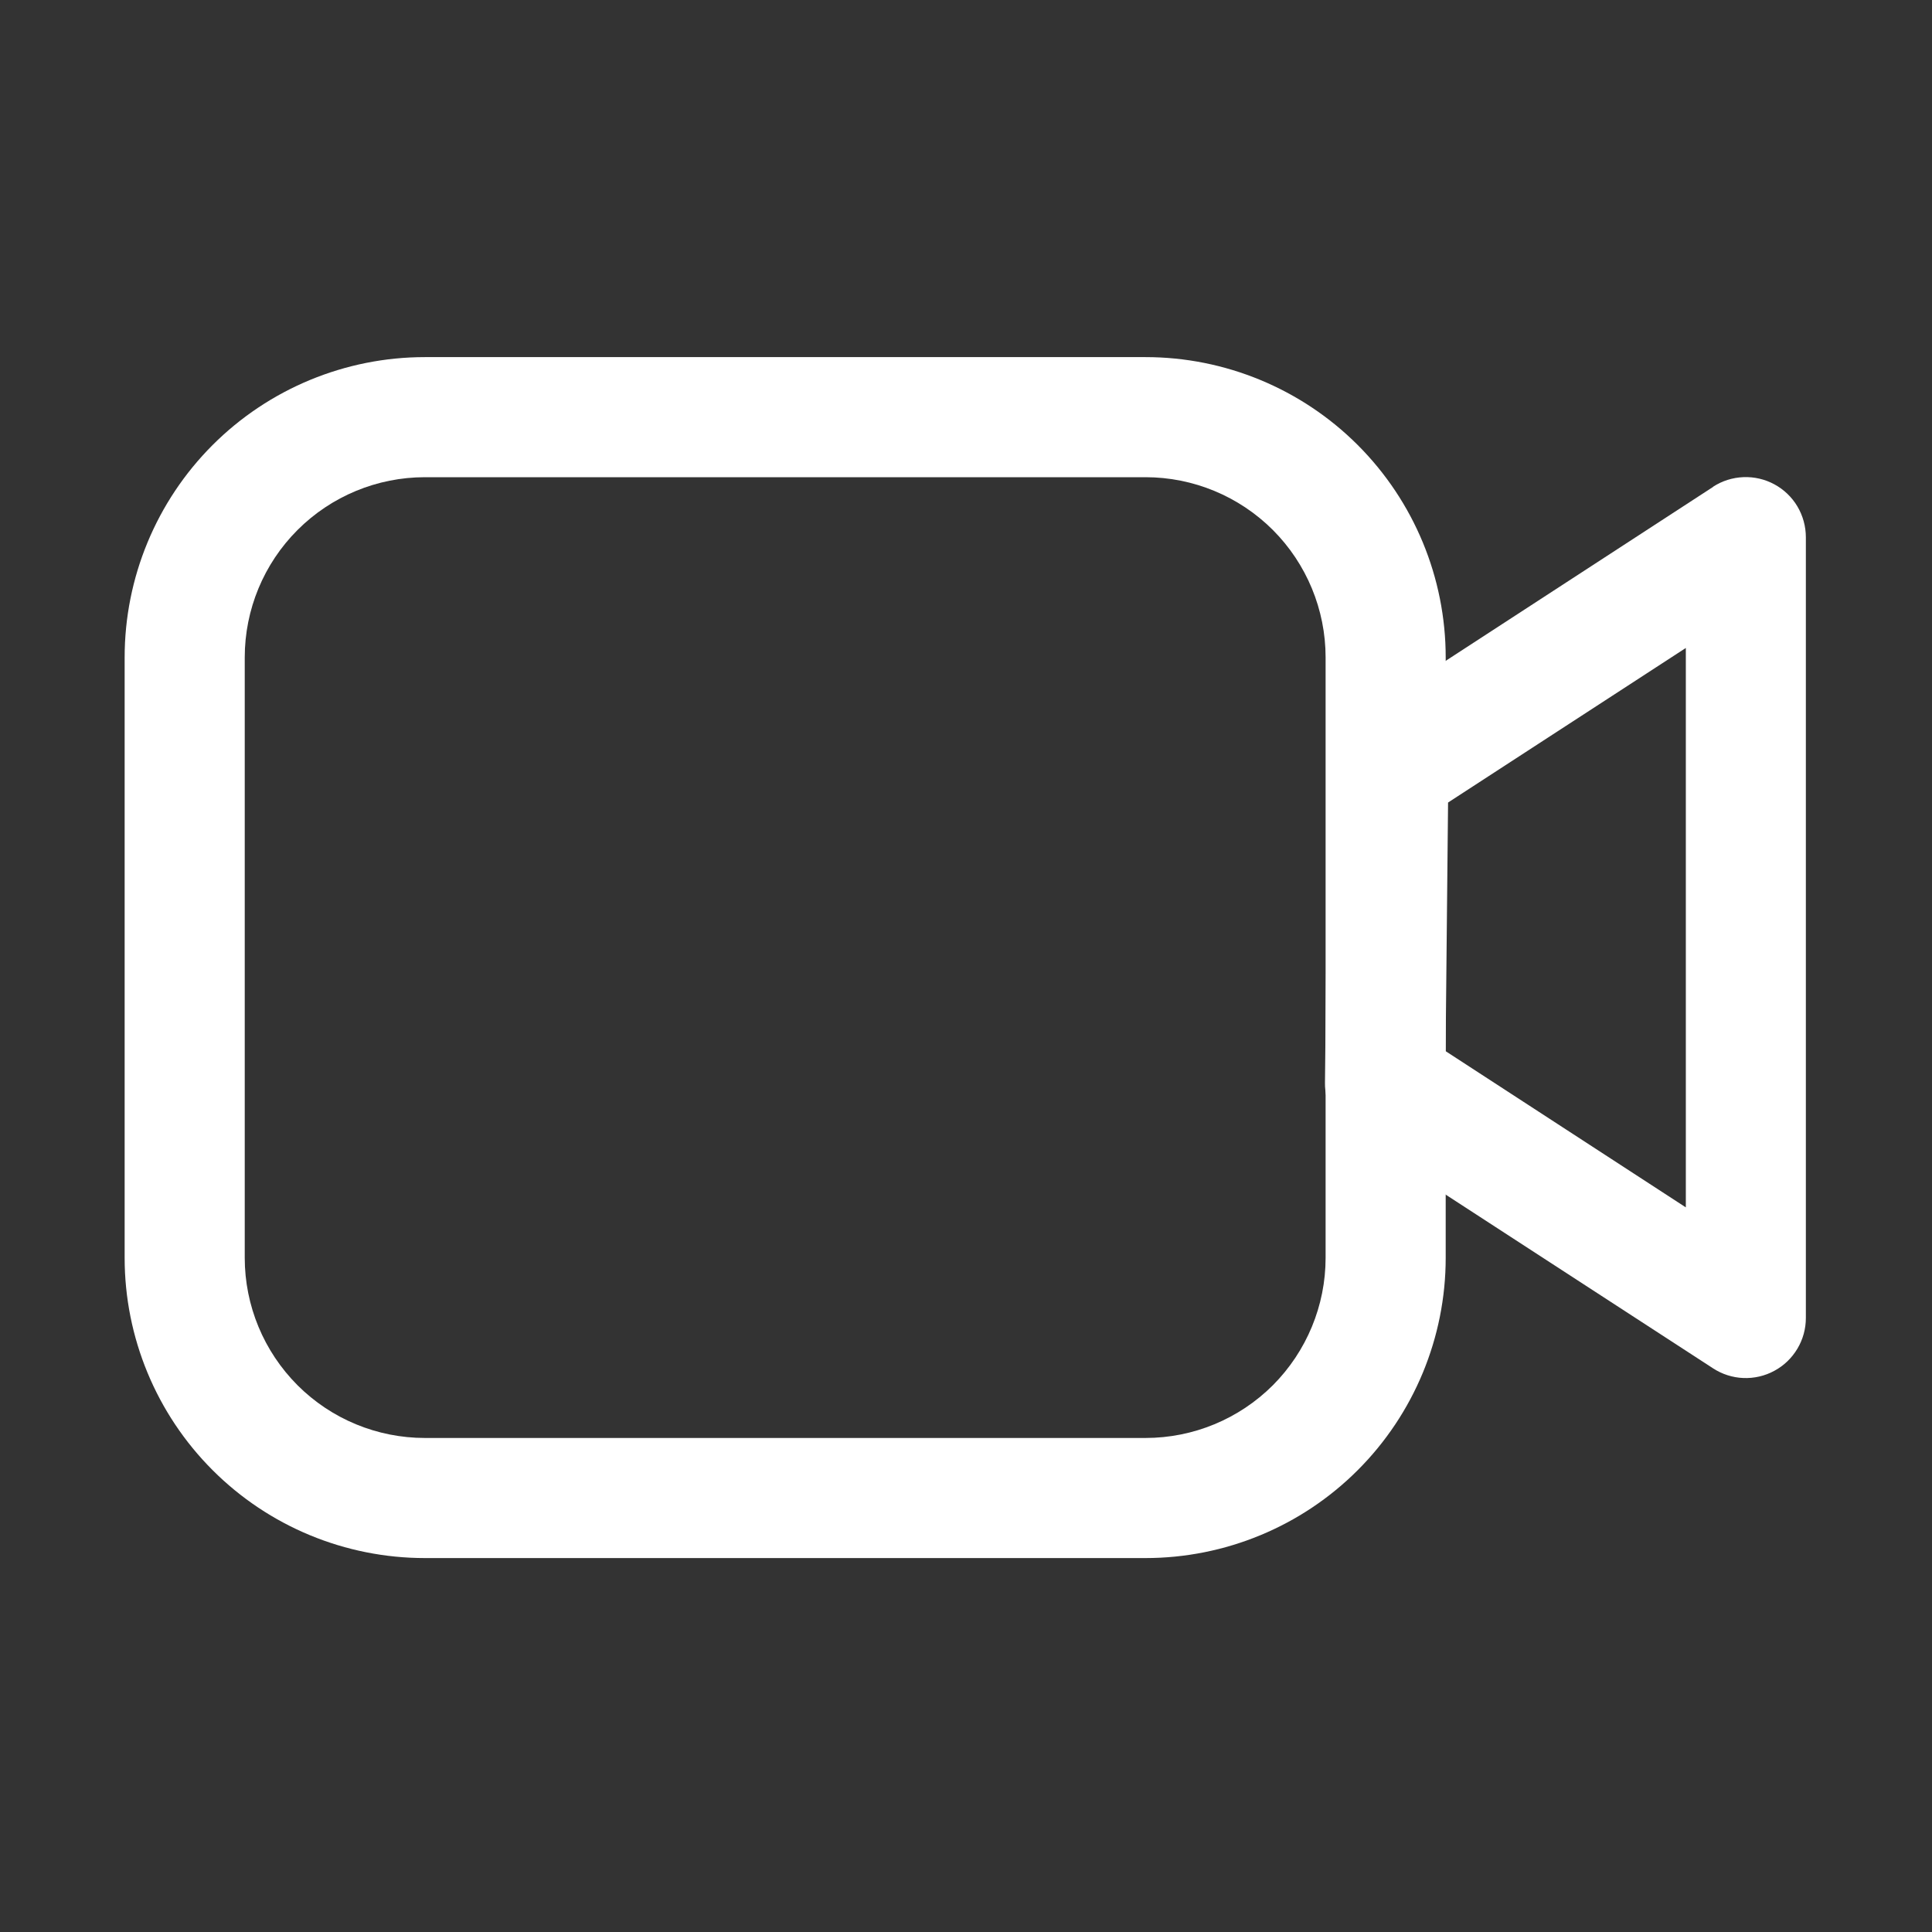
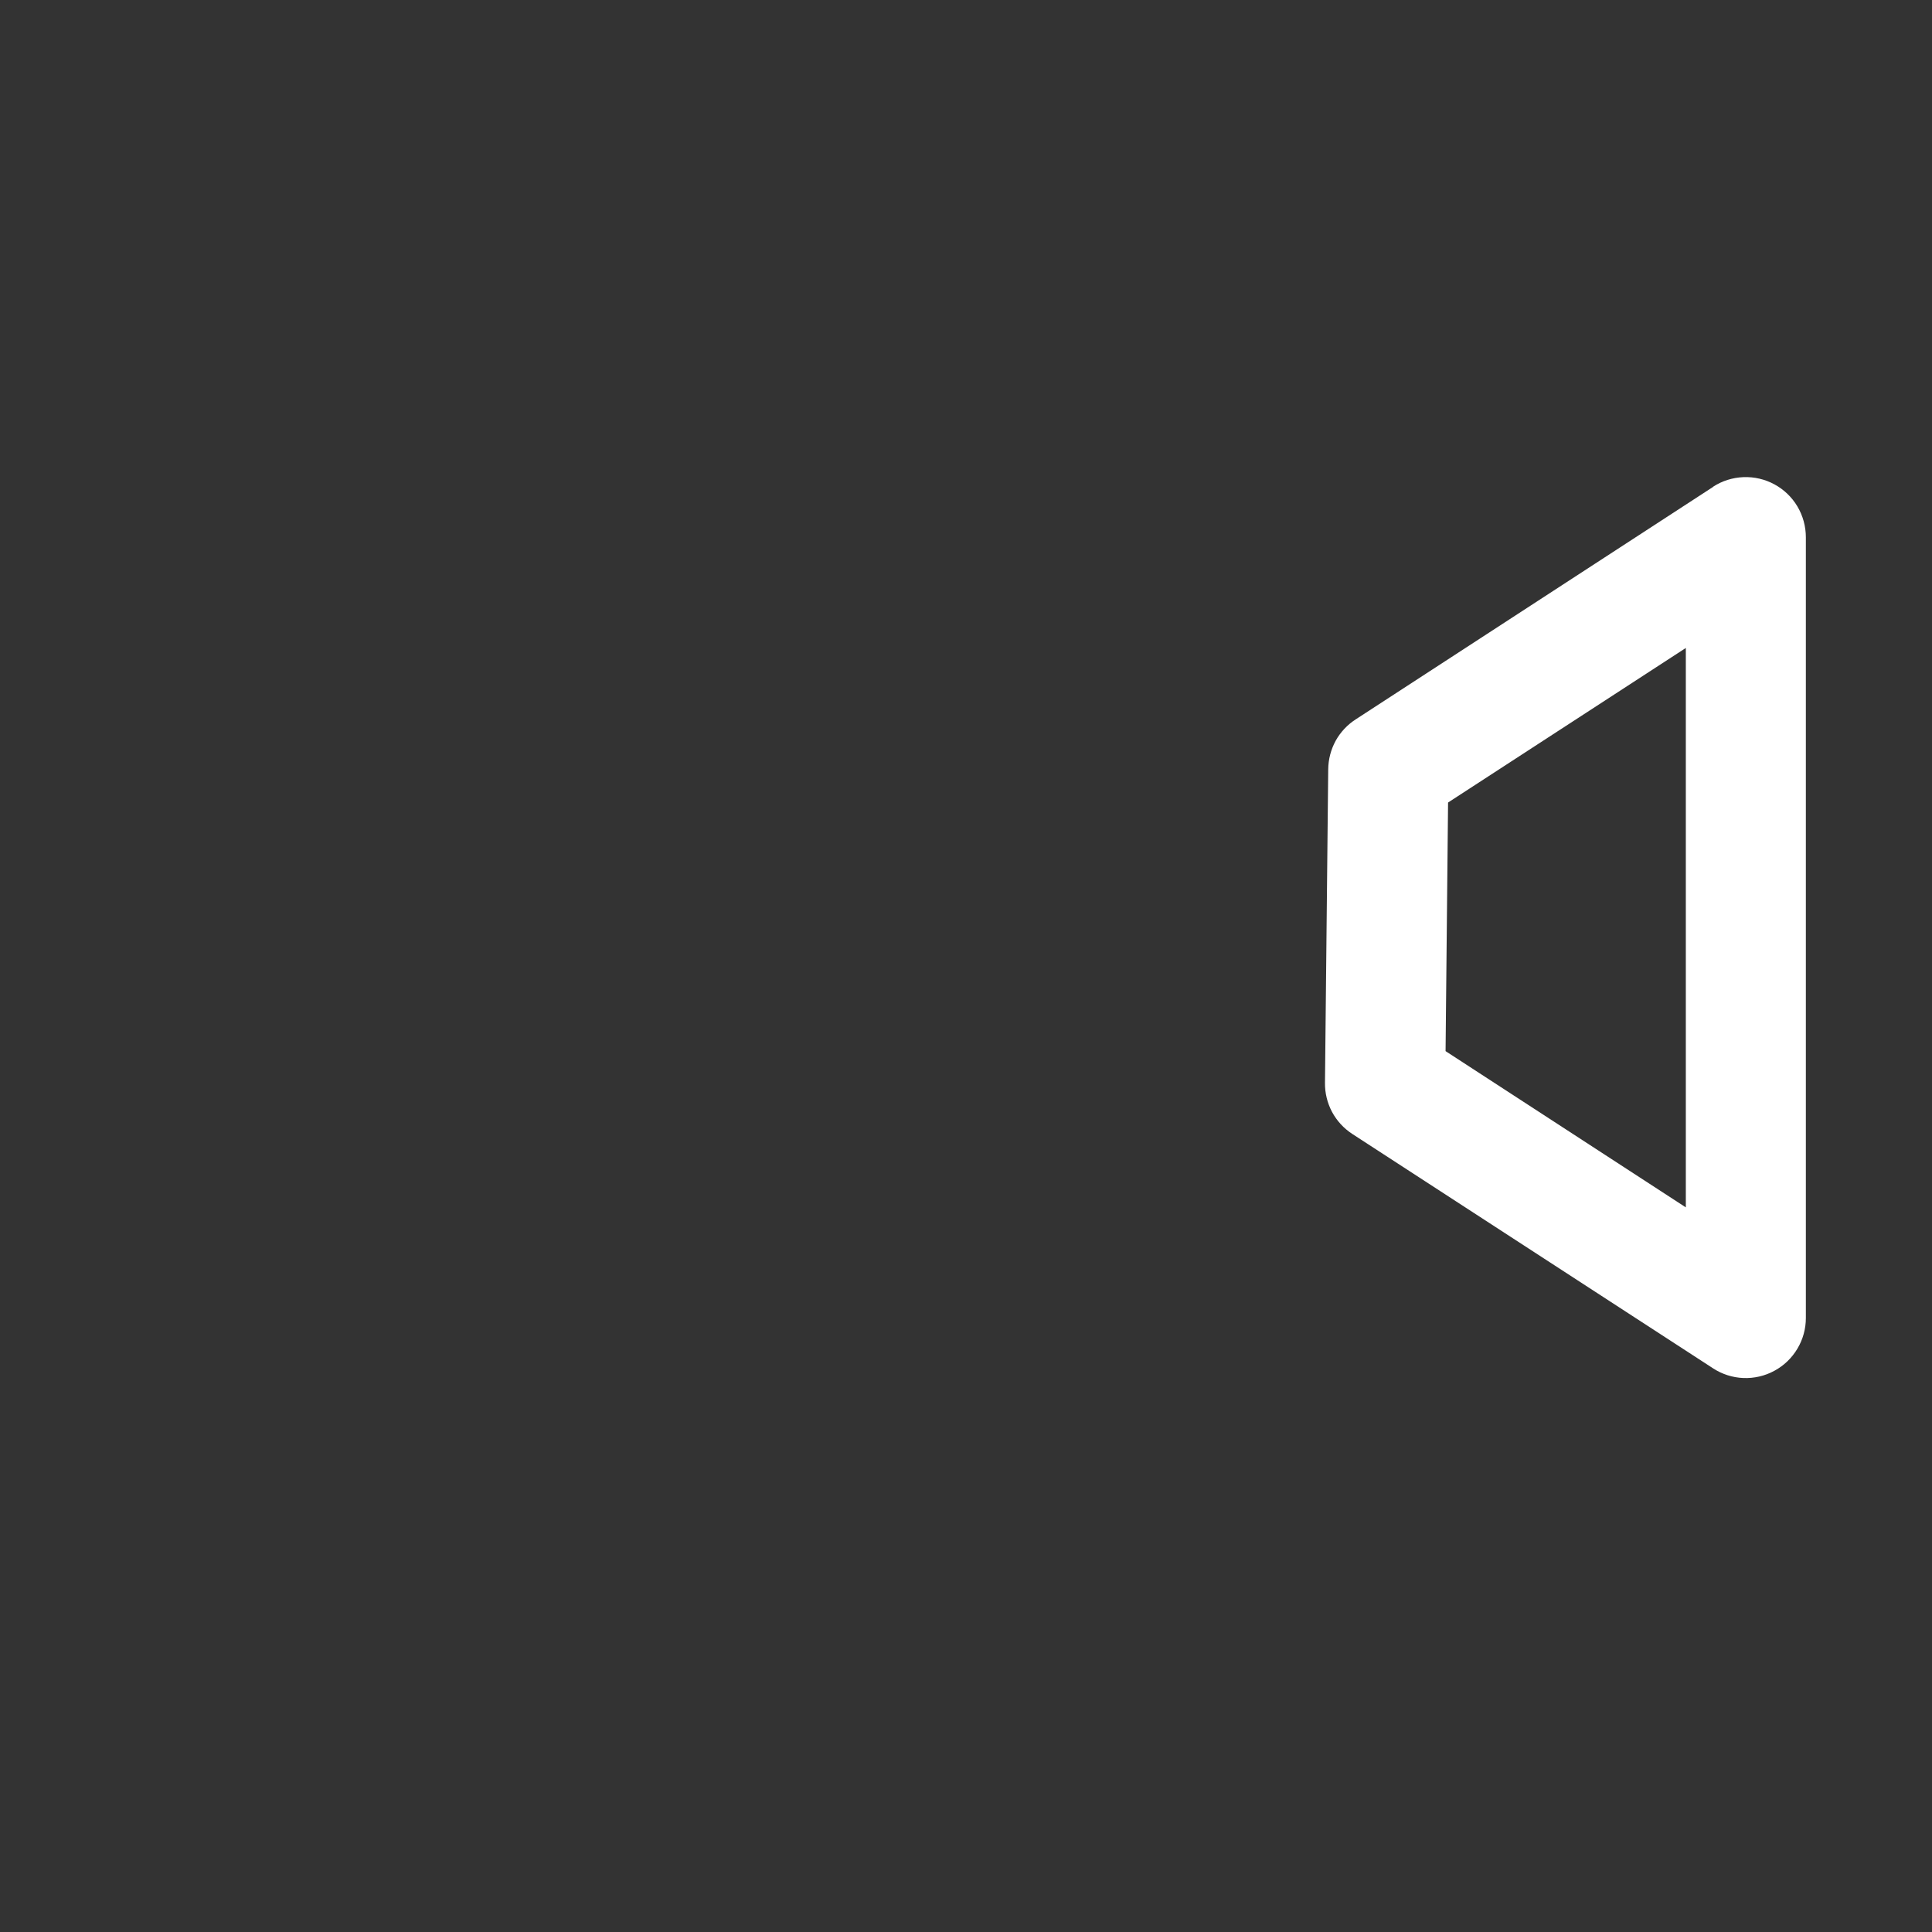
<svg xmlns="http://www.w3.org/2000/svg" width="31" height="31" viewBox="0 0 31 31" fill="none">
  <rect x="0" y="0" width="31" height="31" fill="#333333" stroke="none" />
-   <path fill-rule="evenodd" clip-rule="evenodd" d="M18.38 5.73H6.818C5.54 5.73 4.314 6.238 3.411 7.141C2.508 8.045 2 9.27 2 10.548V20.183C2 21.46 2.508 22.686 3.411 23.589C4.314 24.493 5.54 25 6.818 25H18.38C19.657 25 20.883 24.493 21.786 23.589C22.689 22.686 23.197 21.46 23.197 20.183V10.548C23.197 9.27 22.689 8.045 21.786 7.141C20.883 6.238 19.657 5.73 18.38 5.73ZM3.927 10.548C3.927 9.781 4.232 9.046 4.774 8.504C5.316 7.962 6.051 7.657 6.818 7.657H18.38C19.146 7.657 19.881 7.962 20.424 8.504C20.965 9.046 21.27 9.781 21.27 10.548V20.183C21.27 20.949 20.965 21.684 20.424 22.227C19.881 22.769 19.146 23.073 18.38 23.073H6.818C6.051 23.073 5.316 22.769 4.774 22.227C4.232 21.684 3.927 20.949 3.927 20.183V10.548Z" fill="#fff" />
  <path fill-rule="evenodd" clip-rule="evenodd" d="M27.49 7.811L21.751 11.544C21.618 11.63 21.508 11.748 21.431 11.887C21.355 12.027 21.314 12.183 21.312 12.342L21.26 17.375C21.258 17.537 21.297 17.697 21.373 17.841C21.45 17.984 21.561 18.105 21.697 18.194L27.486 21.955C27.631 22.05 27.8 22.104 27.973 22.111C28.146 22.118 28.319 22.078 28.471 21.995C28.624 21.913 28.751 21.79 28.84 21.641C28.929 21.492 28.976 21.322 28.976 21.148V8.621C28.976 8.447 28.929 8.276 28.841 8.127C28.752 7.977 28.625 7.855 28.472 7.772C28.319 7.689 28.147 7.649 27.974 7.656C27.8 7.663 27.631 7.716 27.486 7.811M27.05 19.373L23.195 16.866L23.235 12.877L27.05 10.397V19.373Z" fill="#fff" />
</svg>